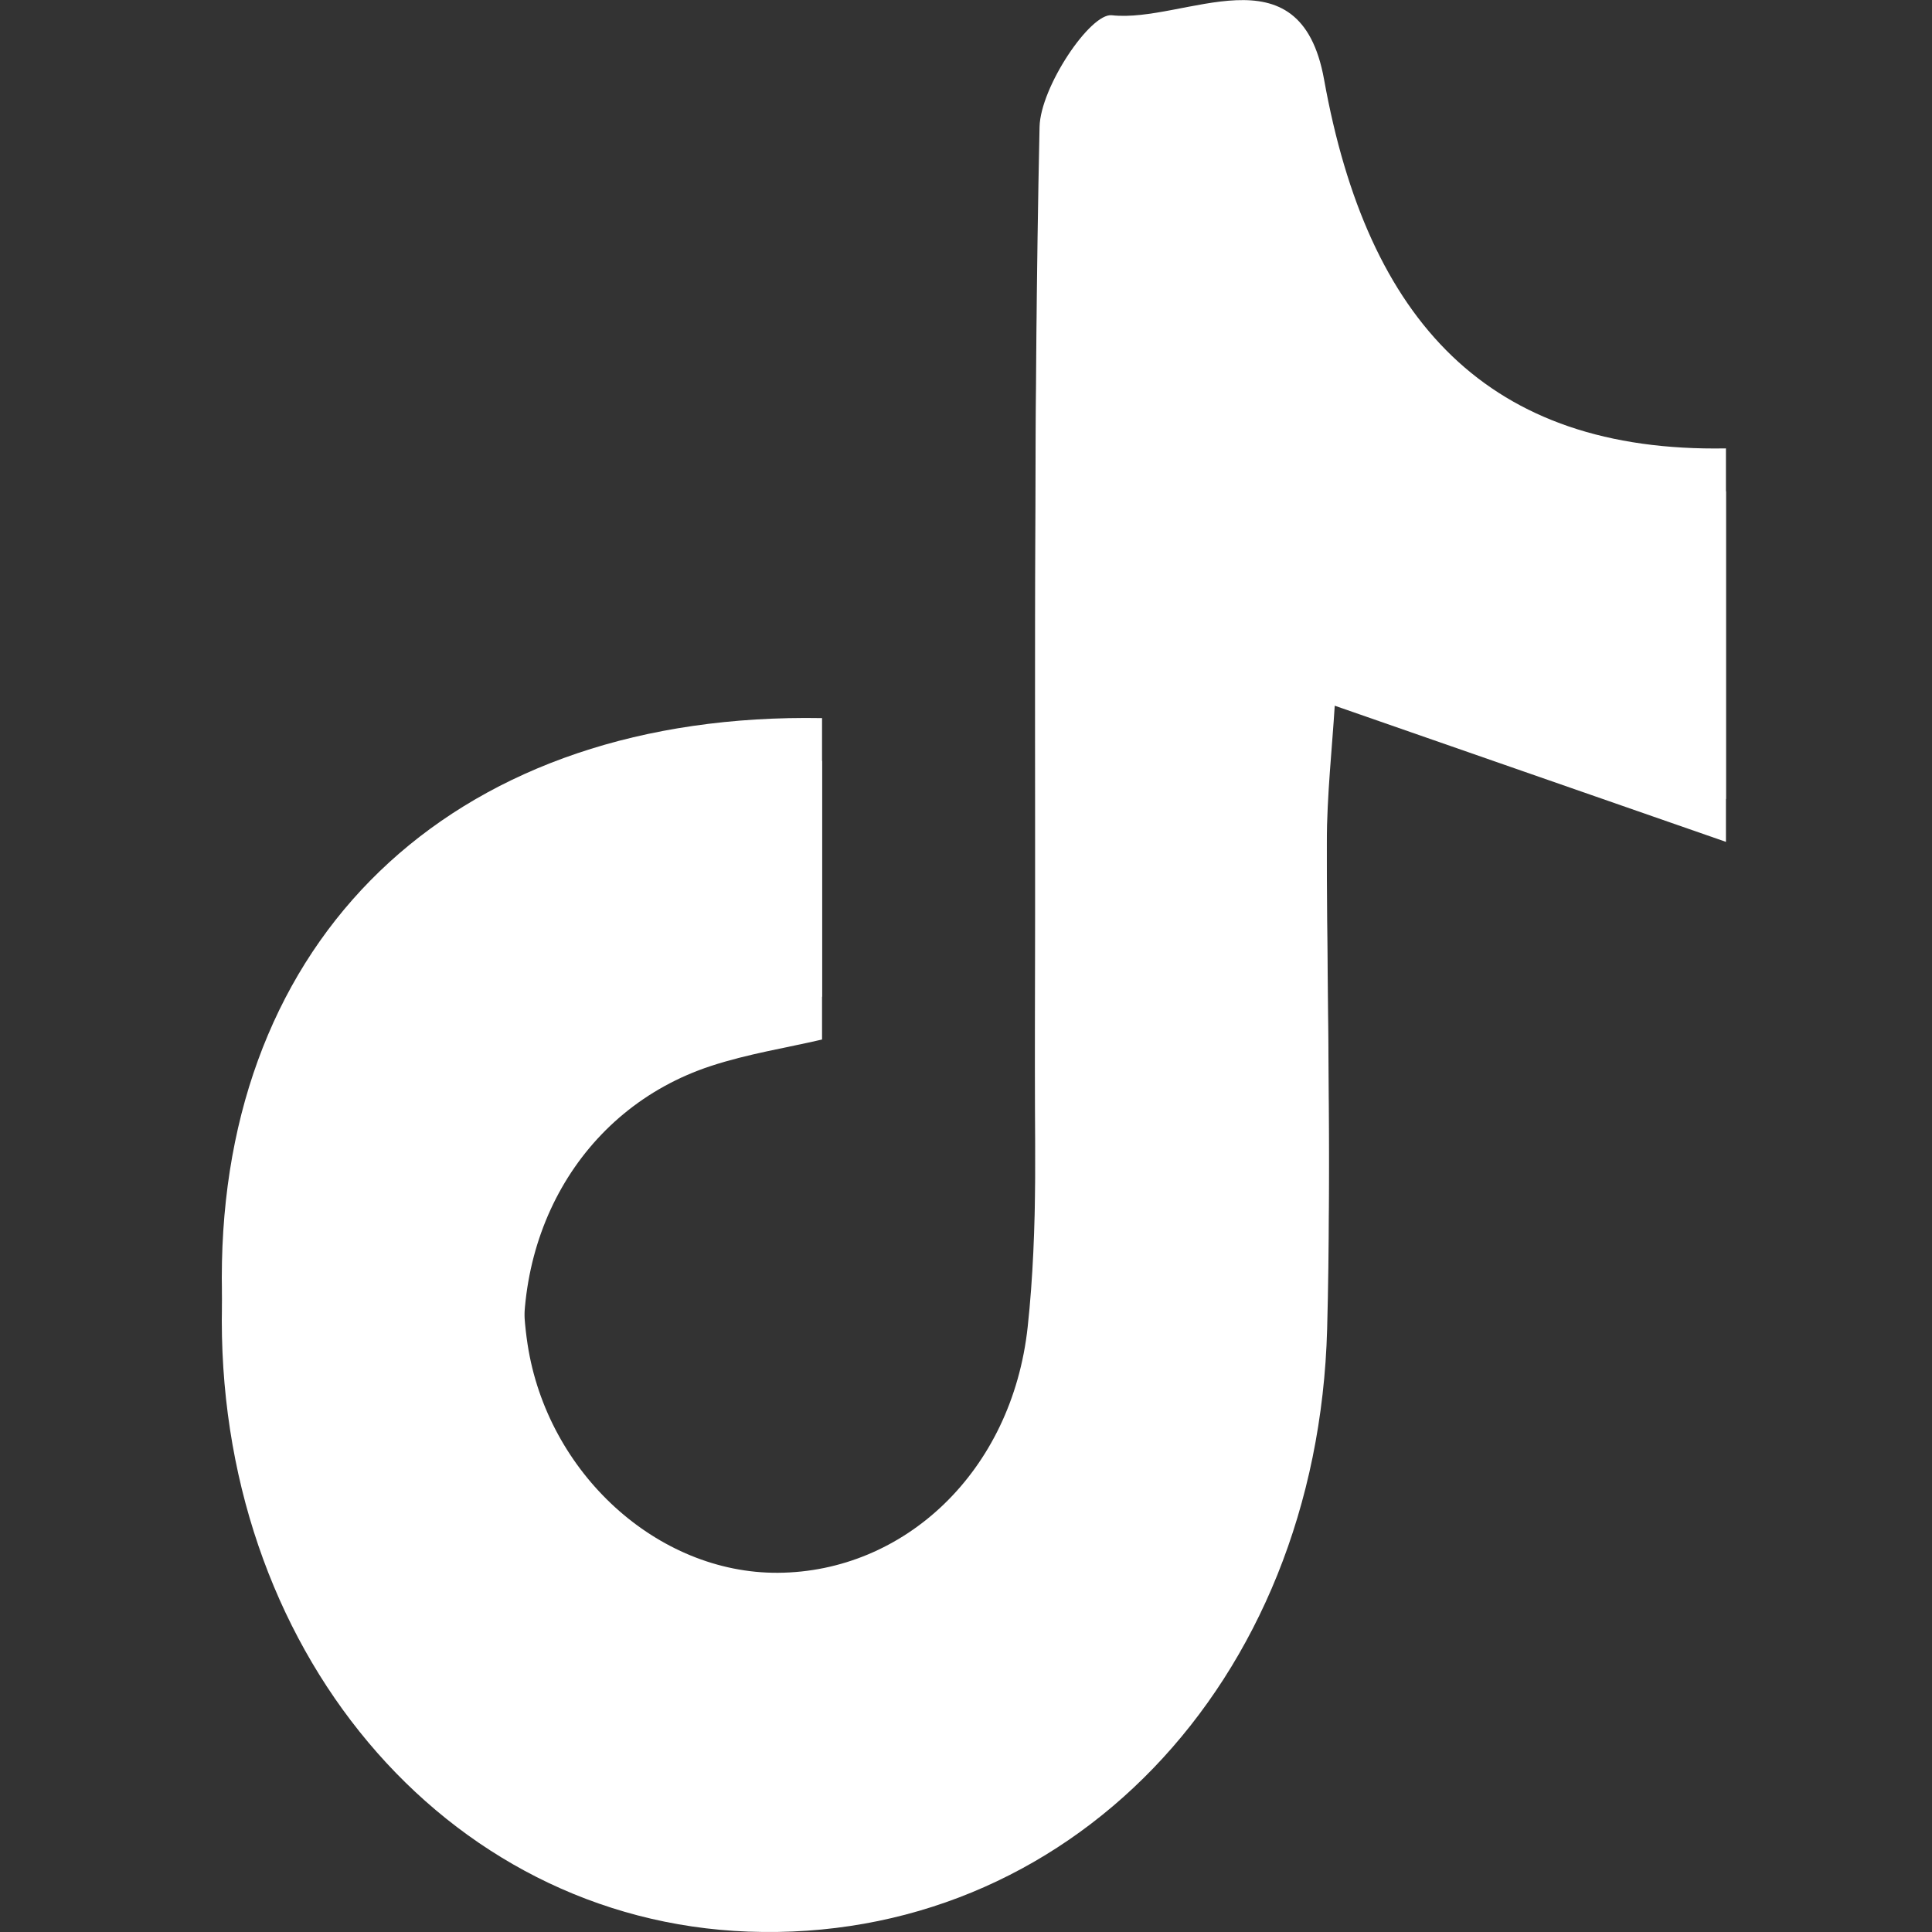
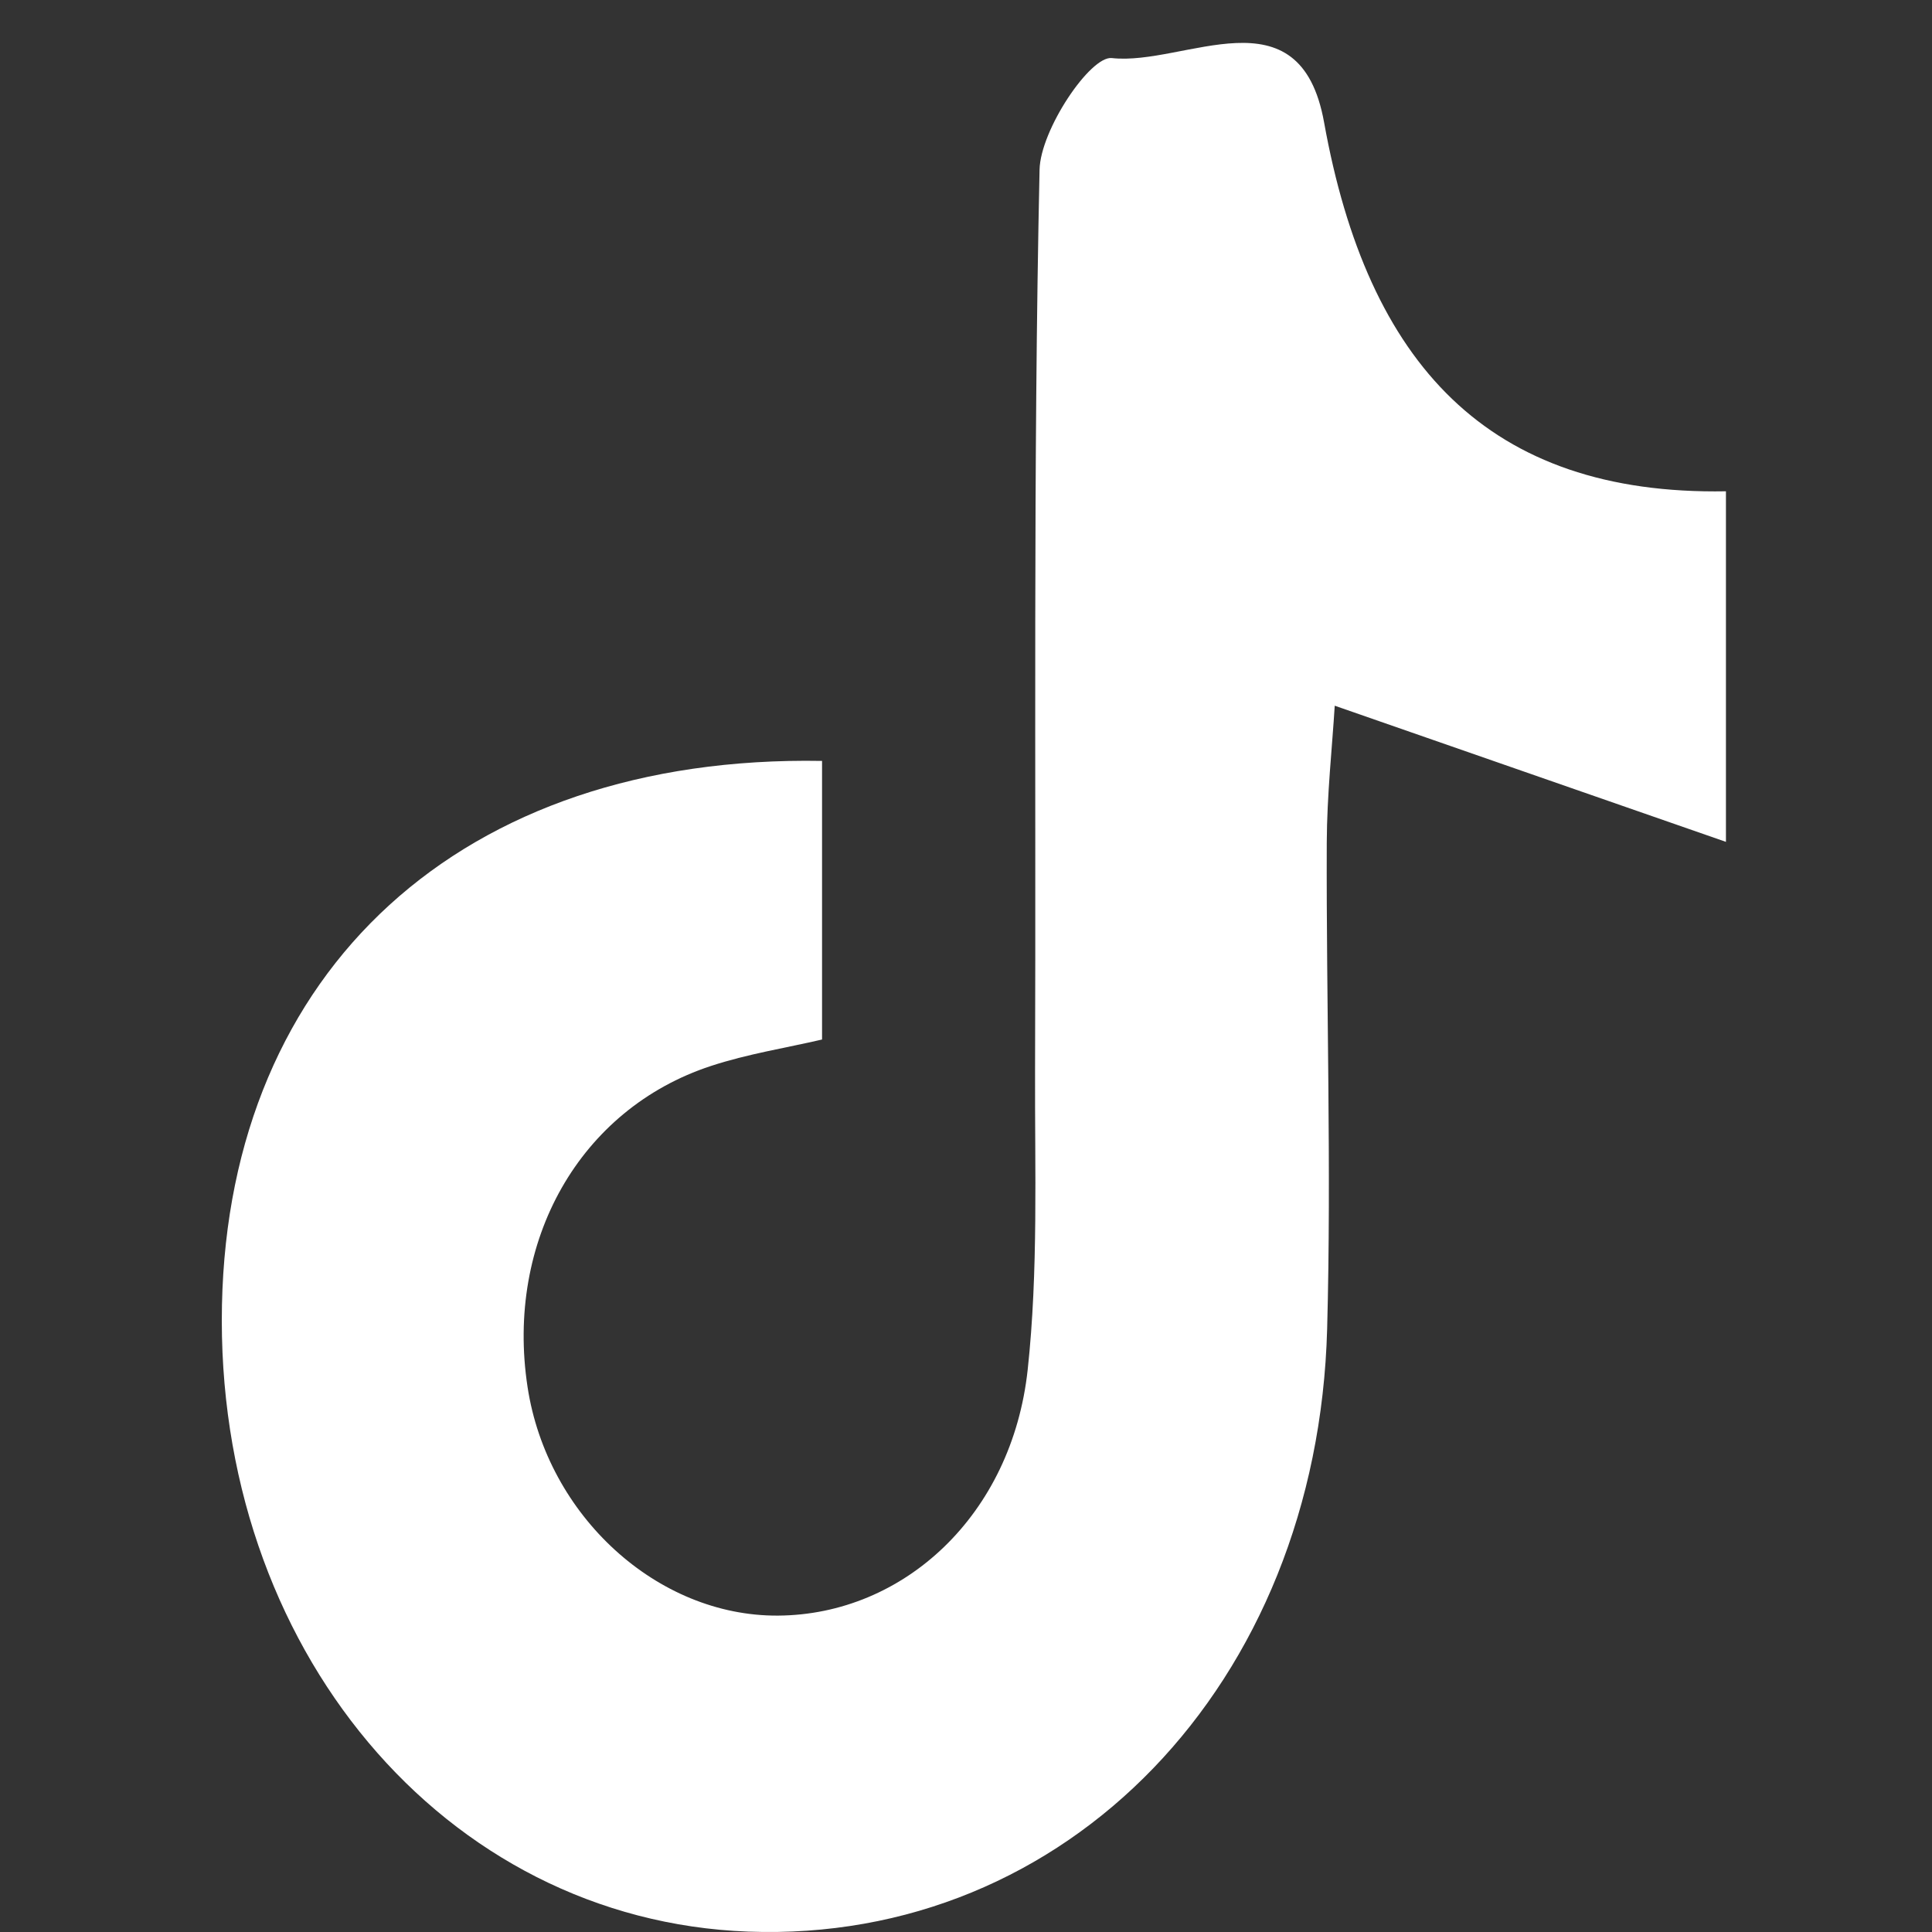
<svg xmlns="http://www.w3.org/2000/svg" version="1.1" id="Layer_1" x="0px" y="0px" viewBox="0 0 550 550" style="enable-background:new 0 0 550 550;" xml:space="preserve">
  <rect x="0" y="0" width="550" height="550" fill="#333333" stroke="none" />
  <style type="text/css">
	.st0{fill:#FFFFFF;}
</style>
  <path class="st0" d="M491.34,139.86c-67.72,1.2-102.02-36.27-114.4-105.02c-6.86-38.13-39.71-16.01-60.43-18.31  c-6.11-0.68-20.33,20.42-20.57,31.8c-1.84,85.4-0.99,170.86-1.28,256.29c-0.1,28.46,0.95,57.18-2.1,85.32  c-4.47,41.27-35.18,69.77-71.1,69.99c-34.33,0.21-65.67-28.39-71.27-65.05c-6.36-41.56,14.85-79.15,52.17-91.41  c10.49-3.45,21.47-5.16,31.66-7.54c0-27.69,0-53.53,0-79.31C131.39,214.8,65.19,276.18,63.19,371.42  c-2.05,97.51,63.19,175.24,149.8,178.47c90.63,3.39,162.09-70.34,164.82-171.59c1.24-46.07-0.27-92.21-0.11-138.32  c0.05-13.71,1.56-27.42,2.27-39.08c38.59,13.43,72.66,25.29,111.37,38.76C491.34,199.78,491.34,172.04,491.34,139.86z" />
-   <path class="st0" d="M491.34,127.65c0,32.19,0,59.93,0,99.81c-38.71-13.47-72.78-25.33-111.37-38.76  c-0.71,11.66-2.23,25.37-2.27,39.08c-0.17,46.11,1.35,92.25,0.11,138.32c-2.73,101.25-74.19,174.98-164.82,171.59  c-86.61-3.24-151.85-80.96-149.8-178.47c2-95.24,68.2-156.61,170.83-154.79c0,25.77,0,51.61,0,79.31  c-10.19,2.38-21.17,4.09-31.66,7.54c-37.31,12.27-58.52,49.85-52.17,91.41c5.61,36.66,36.94,65.26,71.27,65.05  c35.92-0.22,66.63-28.72,71.1-69.99c3.05-28.15,2-56.86,2.1-85.32c0.29-85.44-0.57-170.9,1.28-256.29  c0.25-11.38,14.47-32.48,20.57-31.8c20.72,2.31,53.57-19.82,60.43,18.31C389.32,91.38,423.62,128.85,491.34,127.65z" />
</svg>